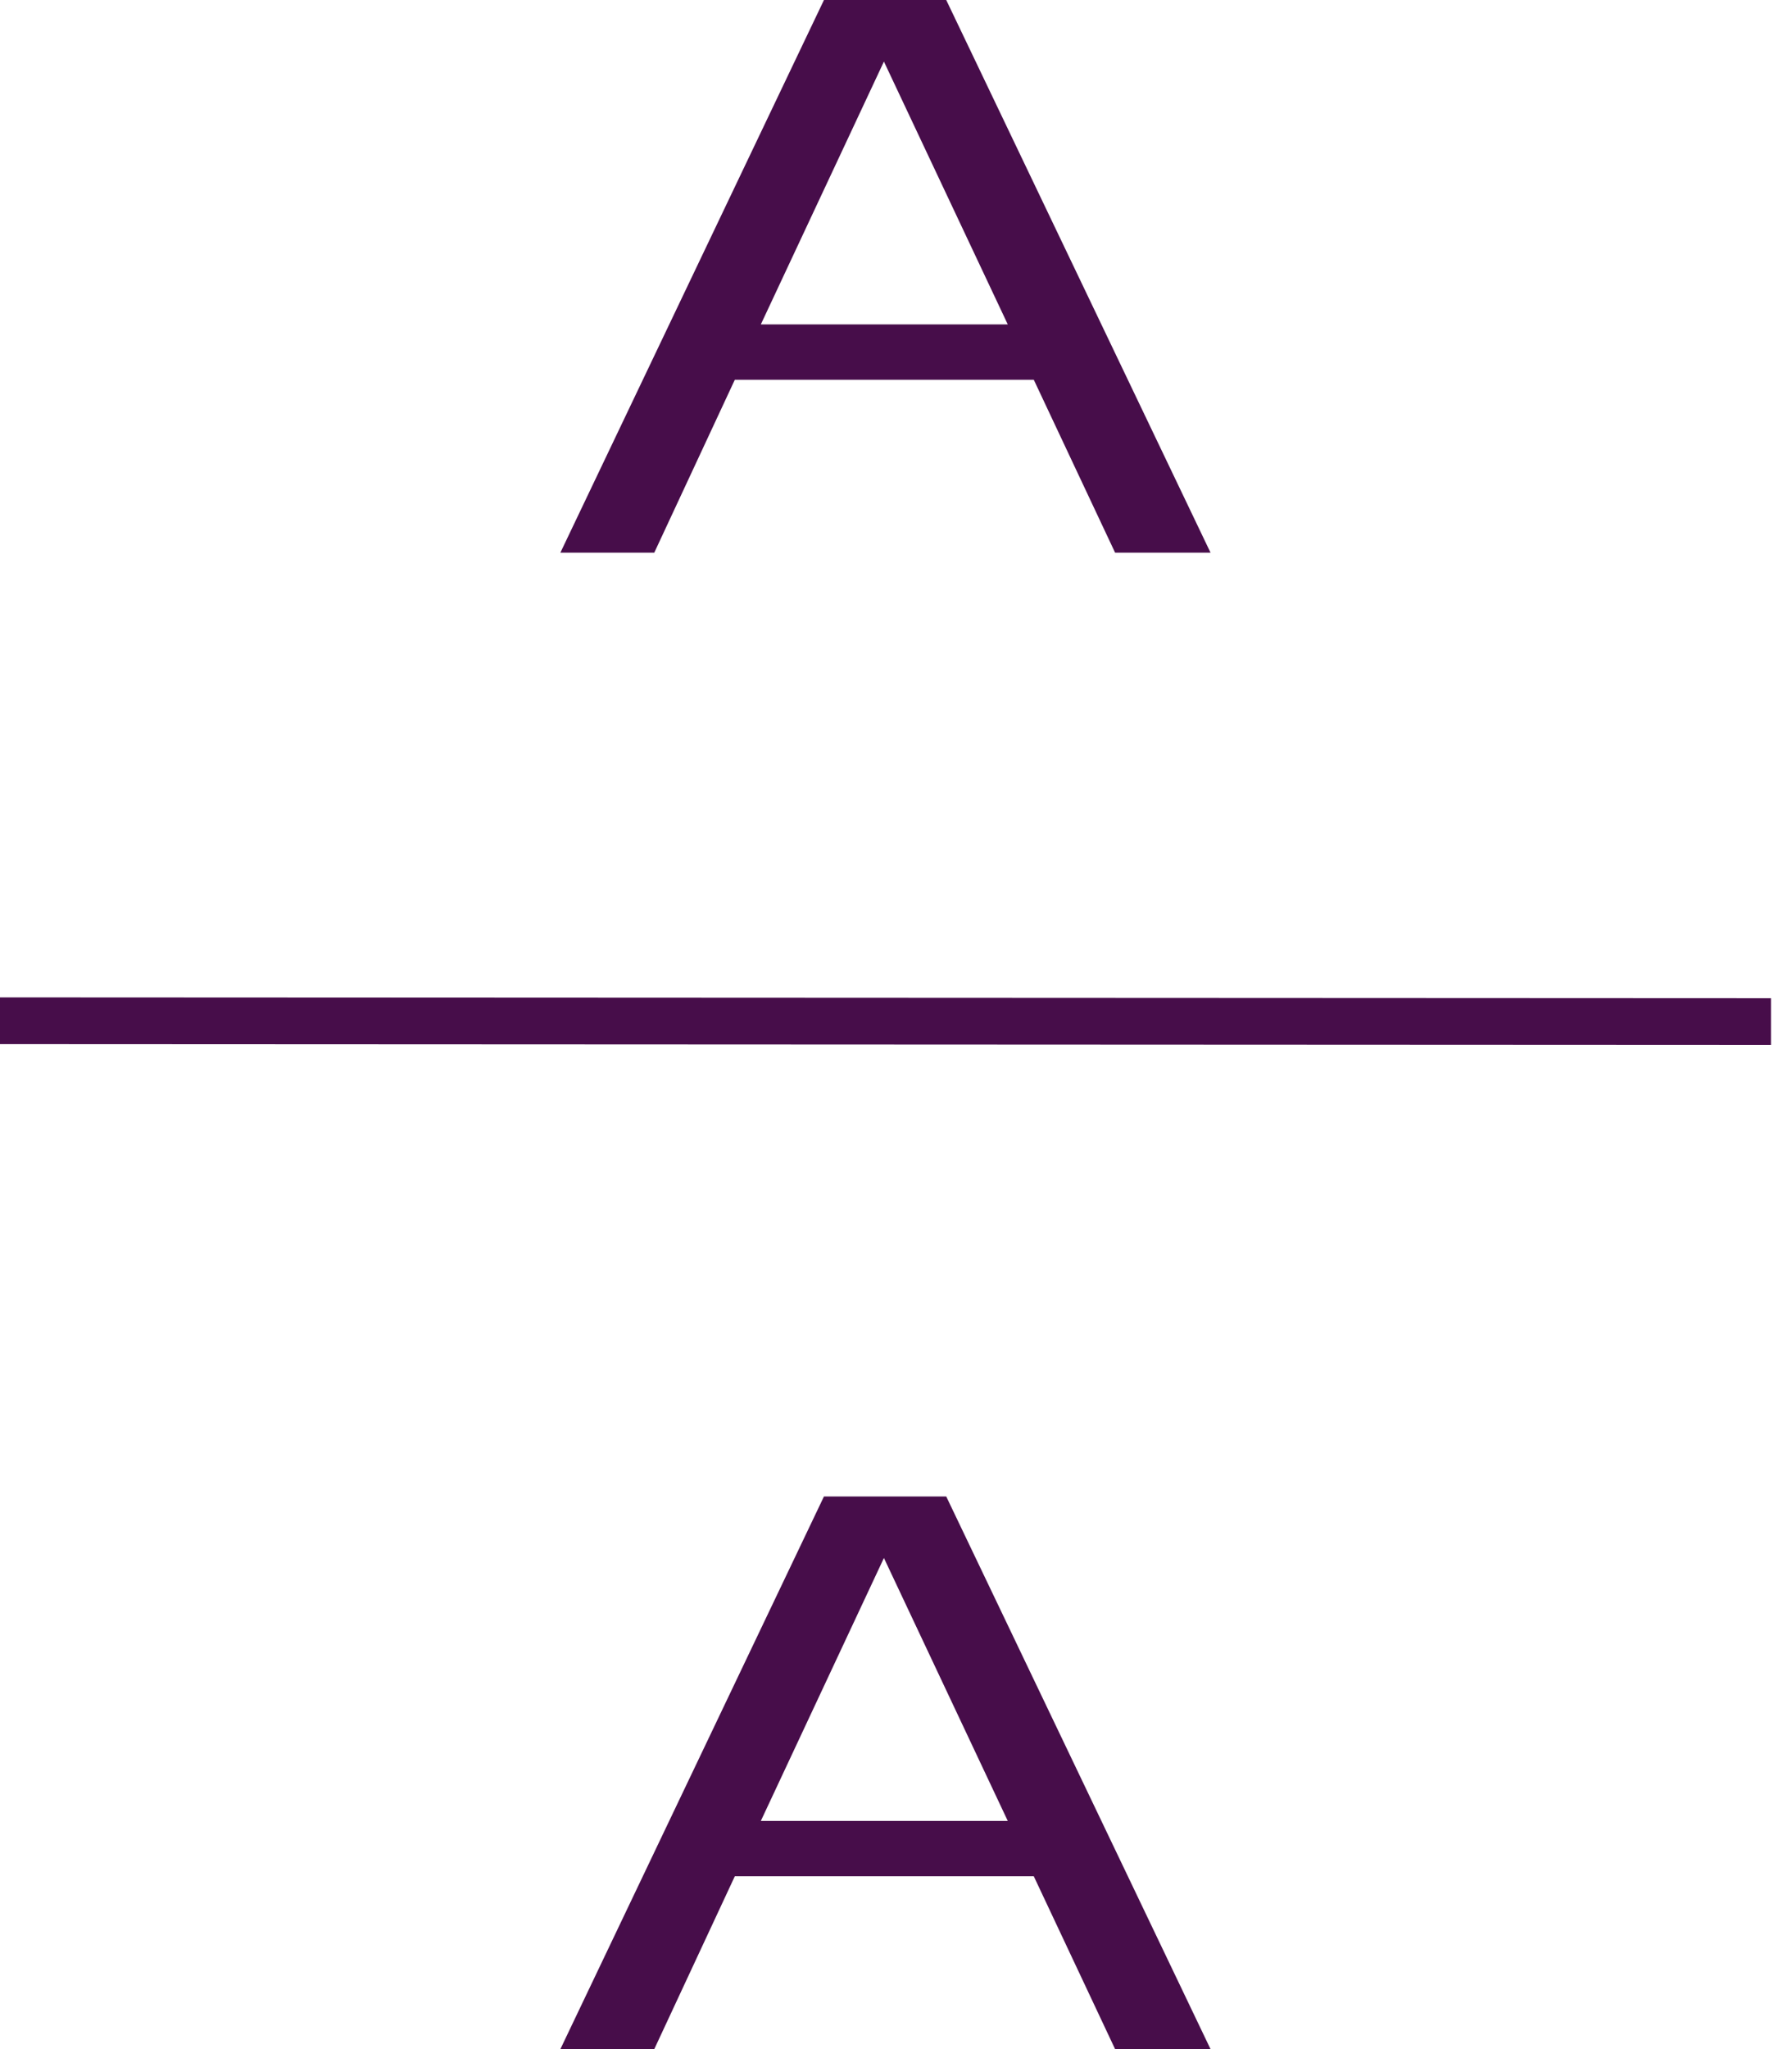
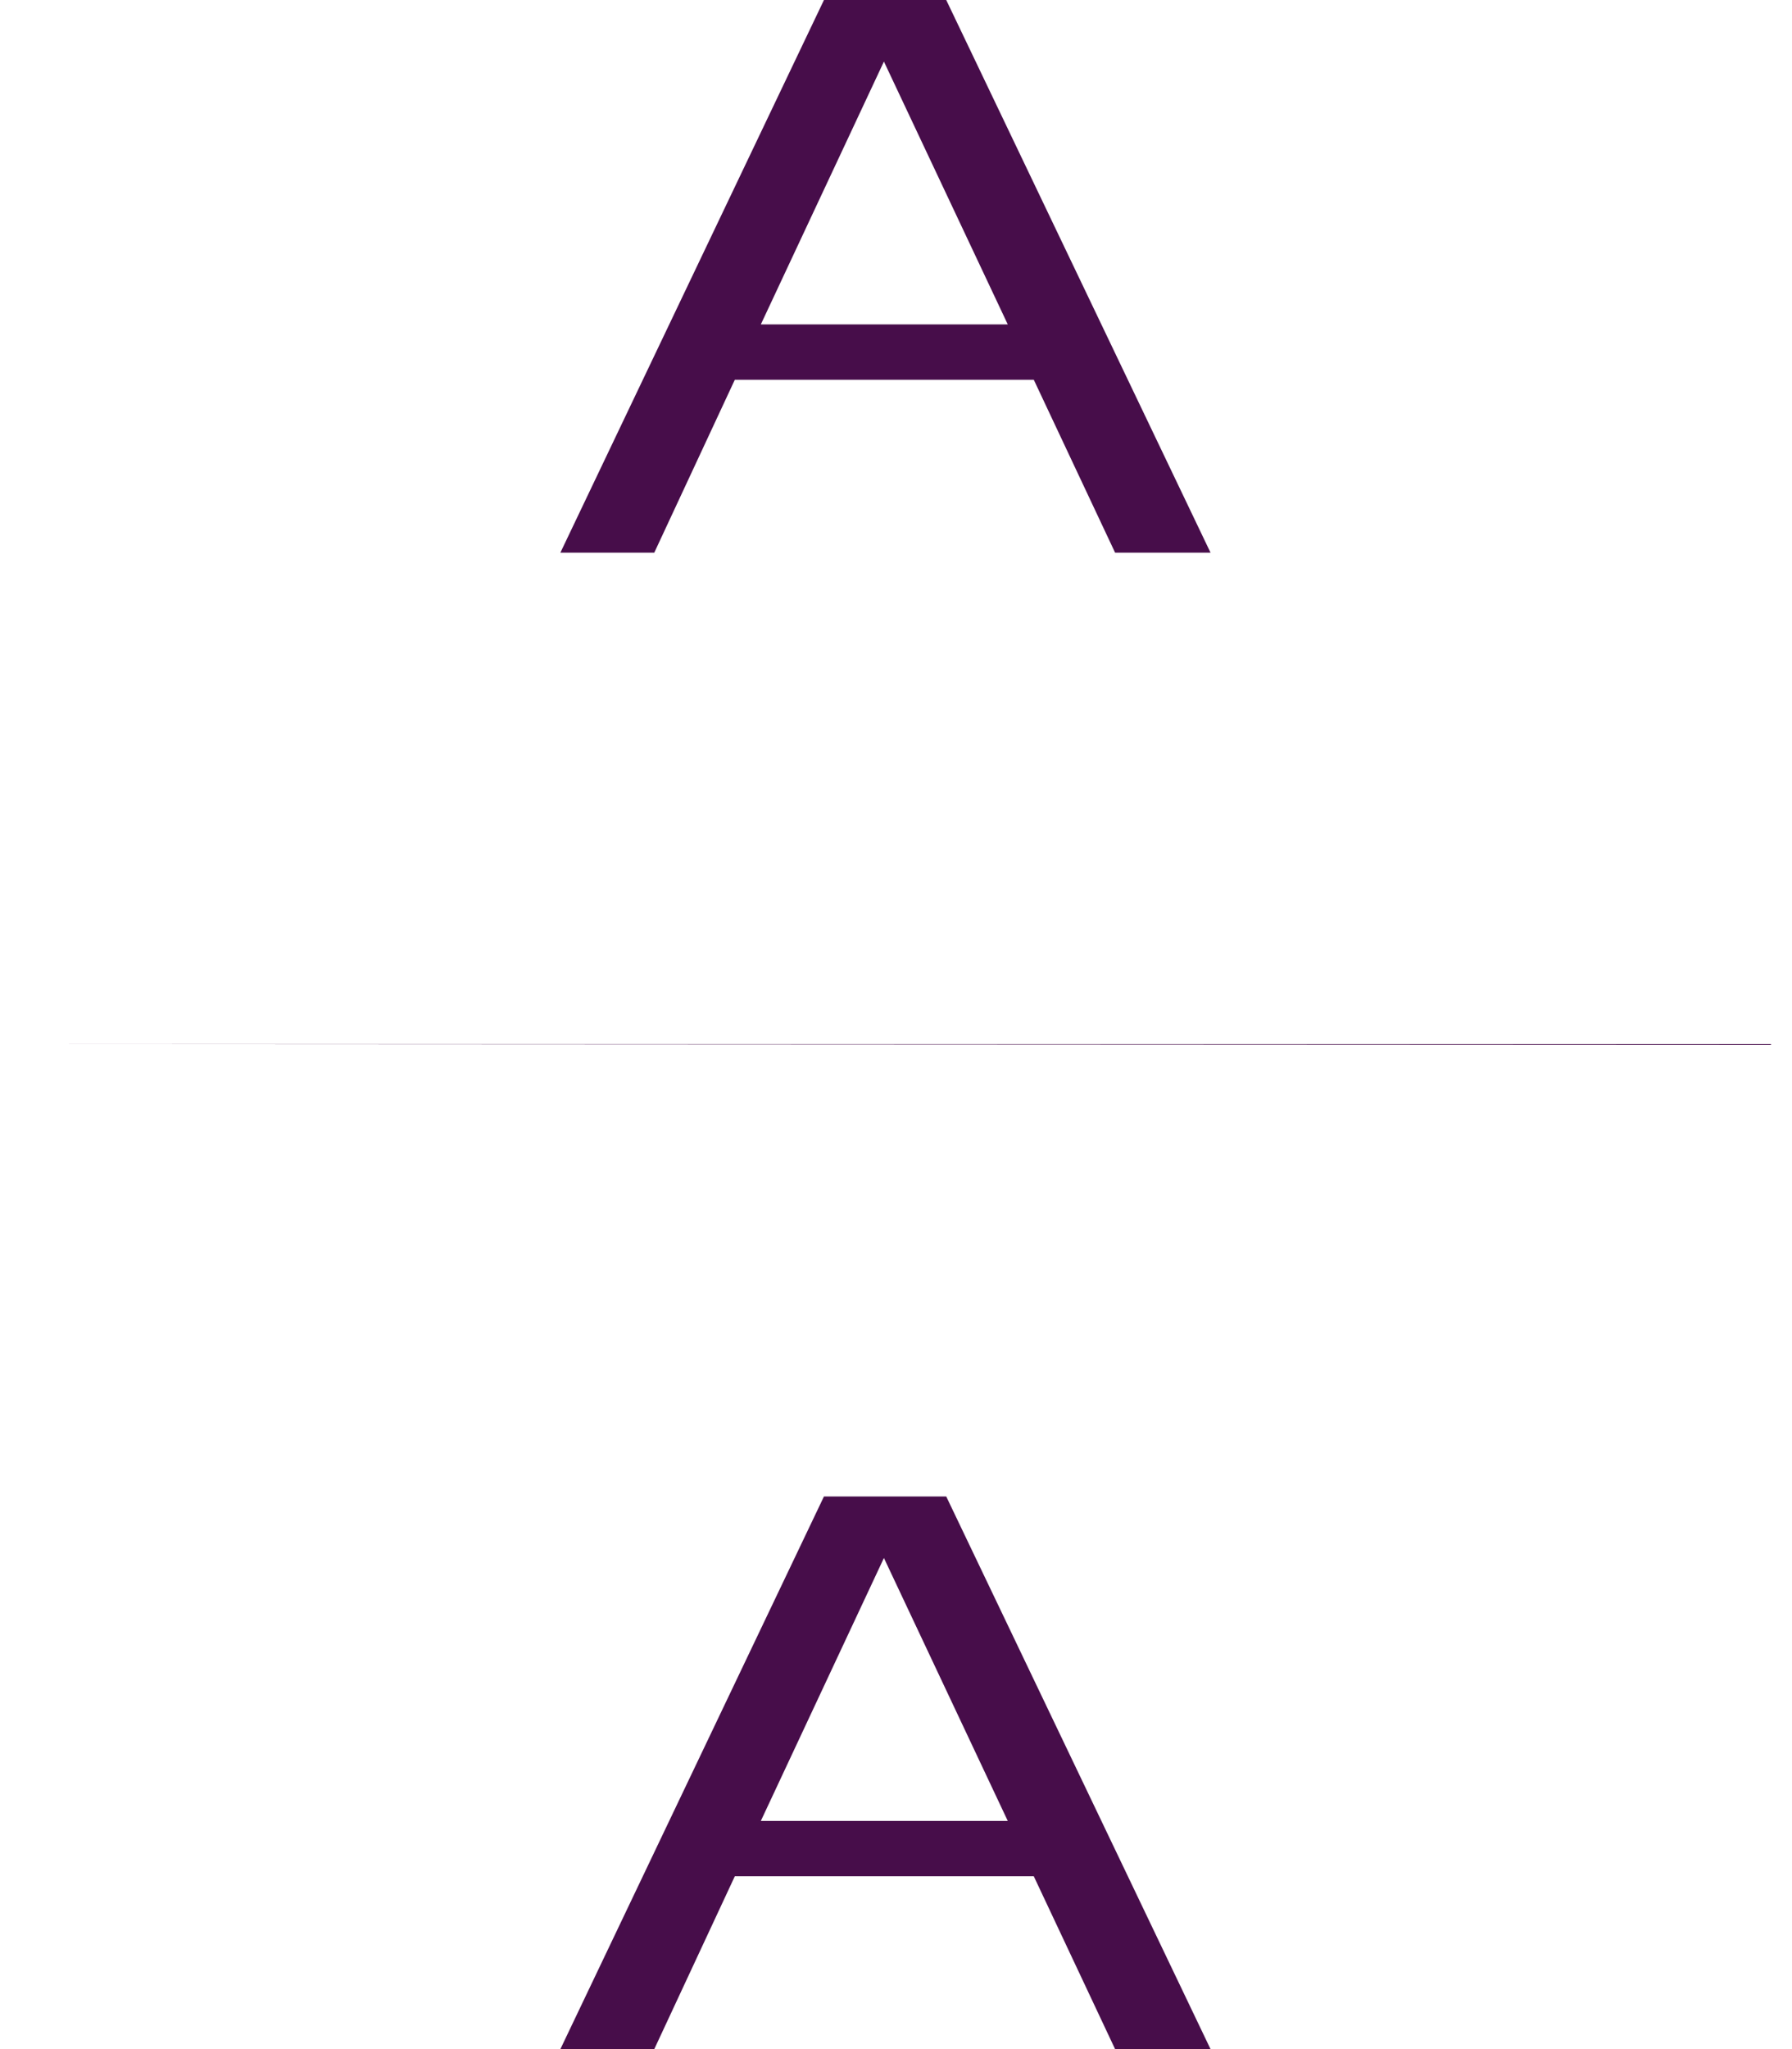
<svg xmlns="http://www.w3.org/2000/svg" width="35" height="40" viewBox="0 0 35 40" fill="none">
-   <path d="M17.264 1.202L19.683 6.333H14.86L17.264 1.202ZM16.093 0L10.945 10.788H12.779L14.352 7.413H20.191L21.779 10.788H23.643L18.481 0H16.093ZM17.264 30.413L19.683 35.546H14.86L17.264 30.413ZM16.093 29.212L10.945 40H12.779L14.352 36.626H20.191L21.779 40H23.643L18.481 29.212H16.093ZM0 20.382L34.589 20.398V19.486L0 19.47V20.382Z" fill="#470D4A" />
+   <path d="M17.264 1.202L19.683 6.333H14.86L17.264 1.202ZM16.093 0L10.945 10.788H12.779L14.352 7.413H20.191L21.779 10.788H23.643L18.481 0H16.093ZM17.264 30.413L19.683 35.546H14.86L17.264 30.413ZM16.093 29.212L10.945 40H12.779L14.352 36.626H20.191L21.779 40H23.643L18.481 29.212H16.093ZM0 20.382L34.589 20.398V19.486V20.382Z" fill="#470D4A" />
</svg>